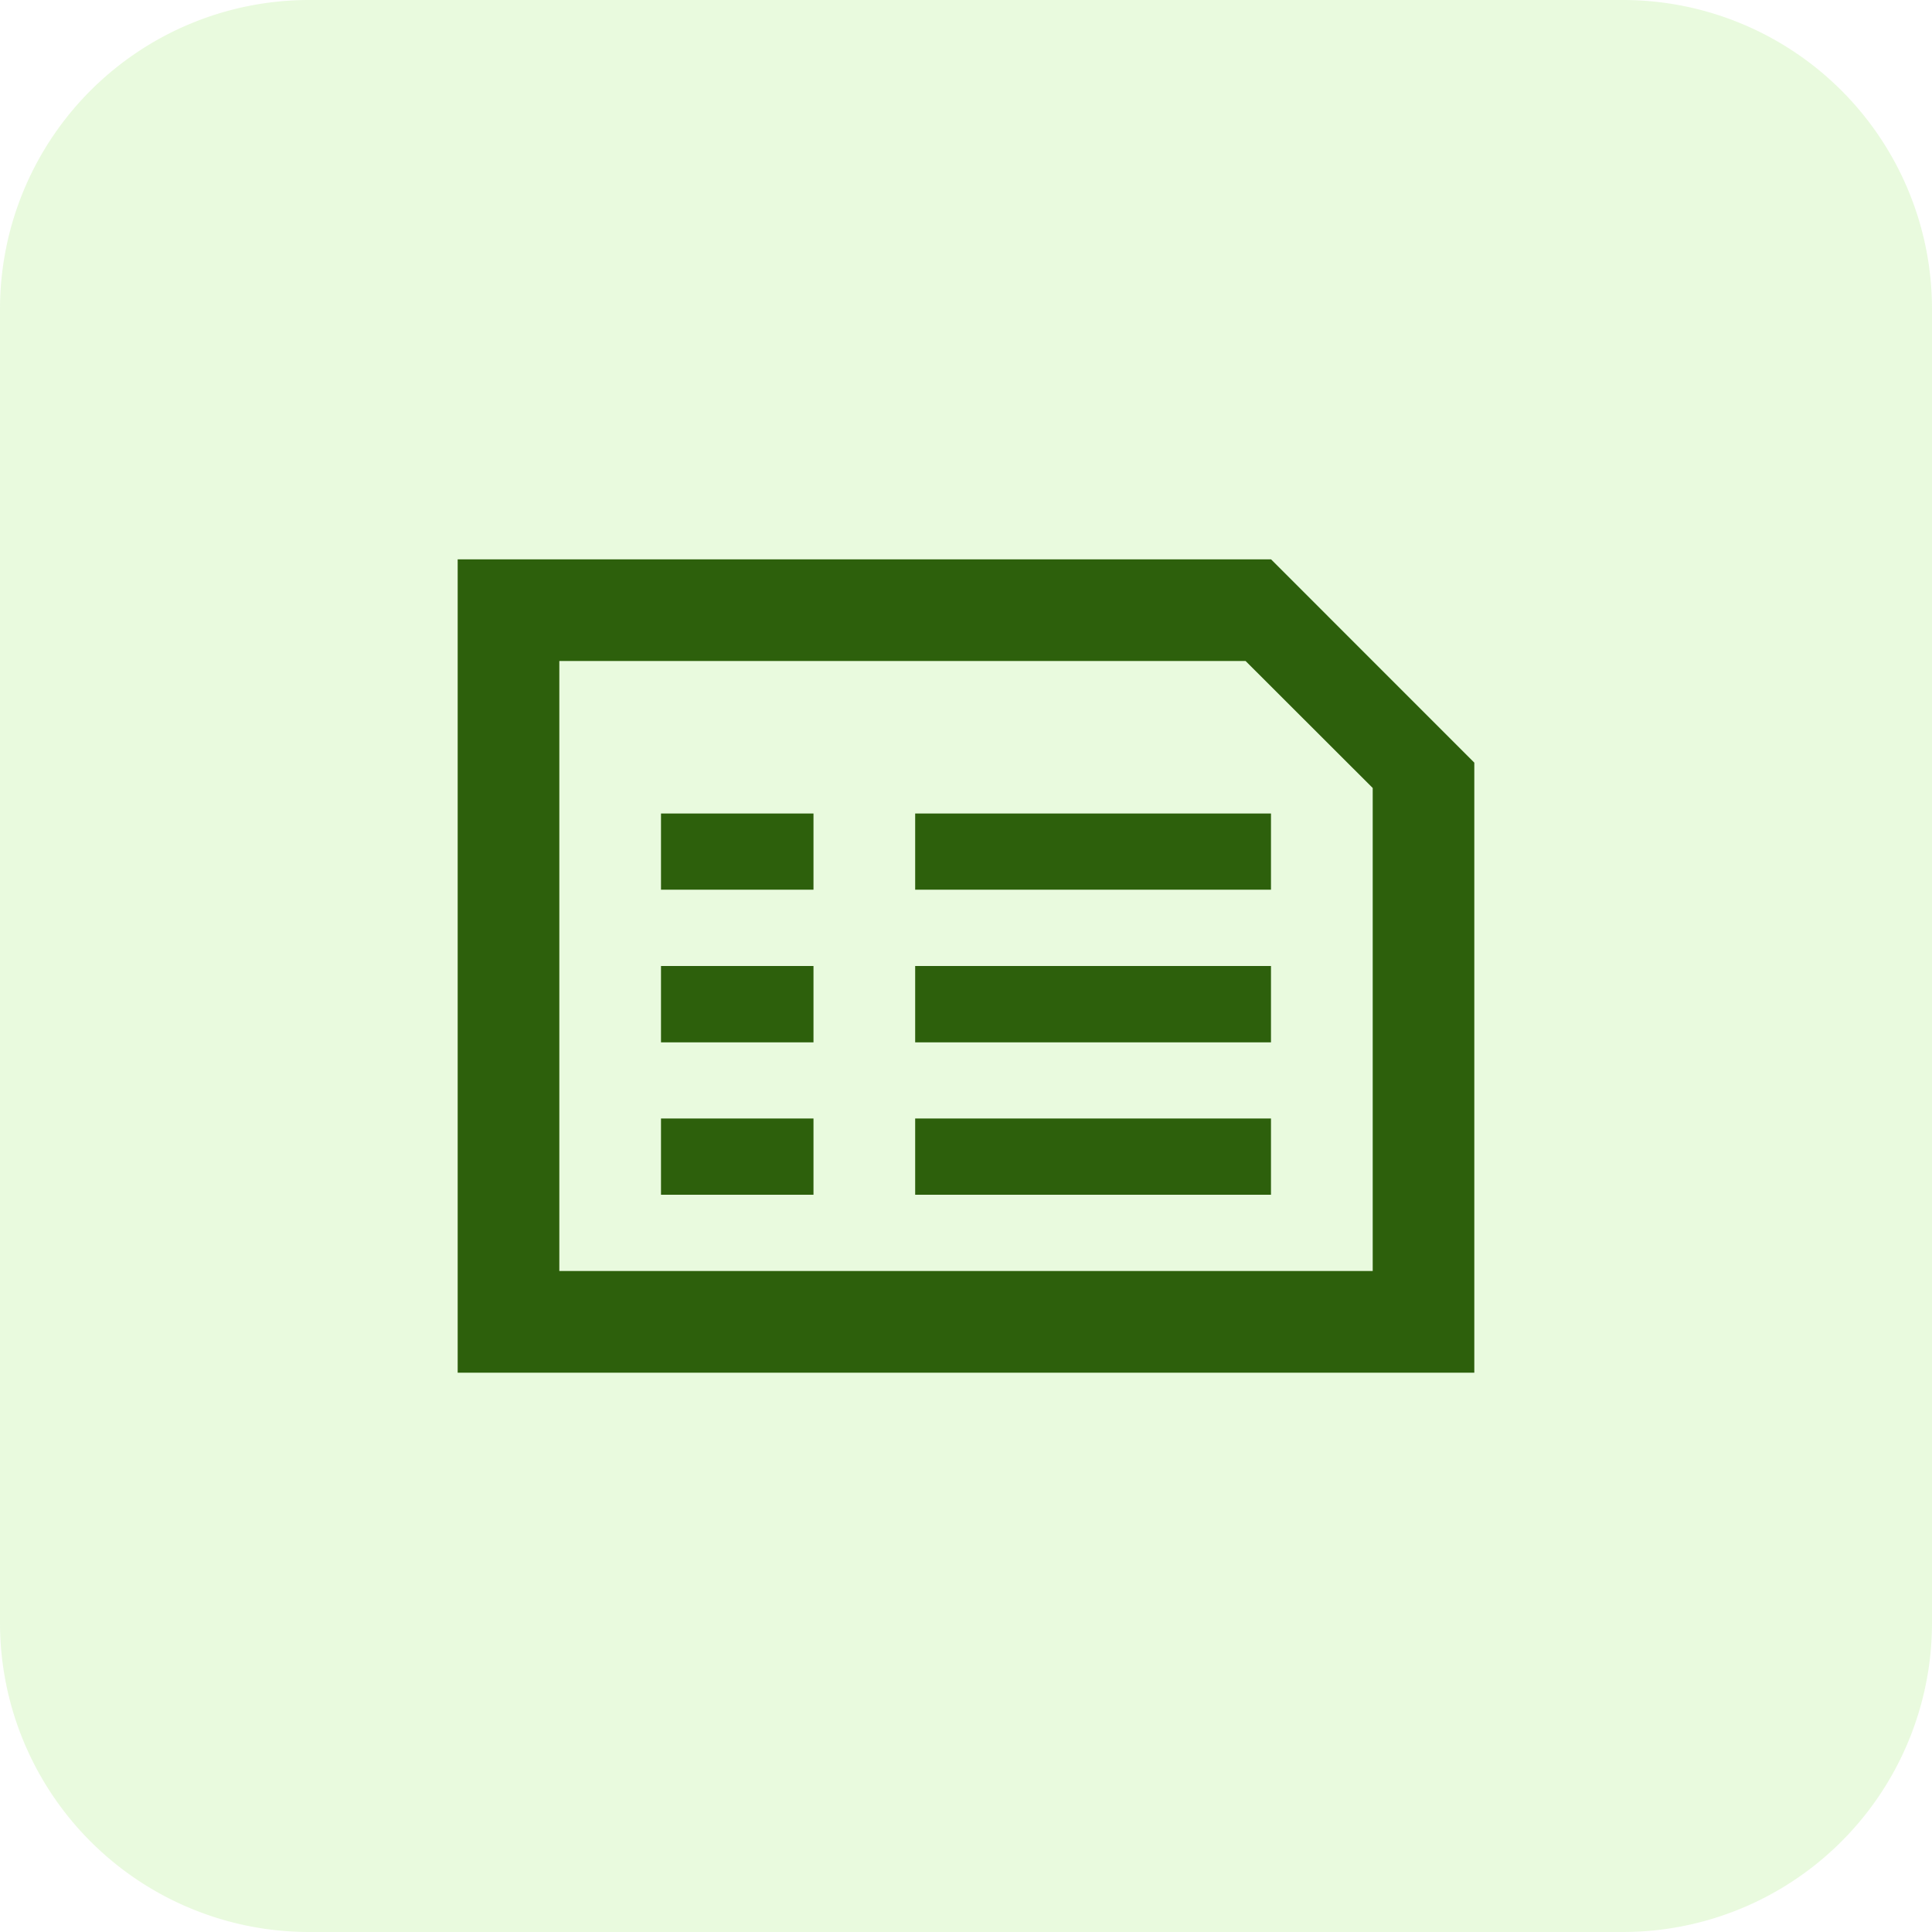
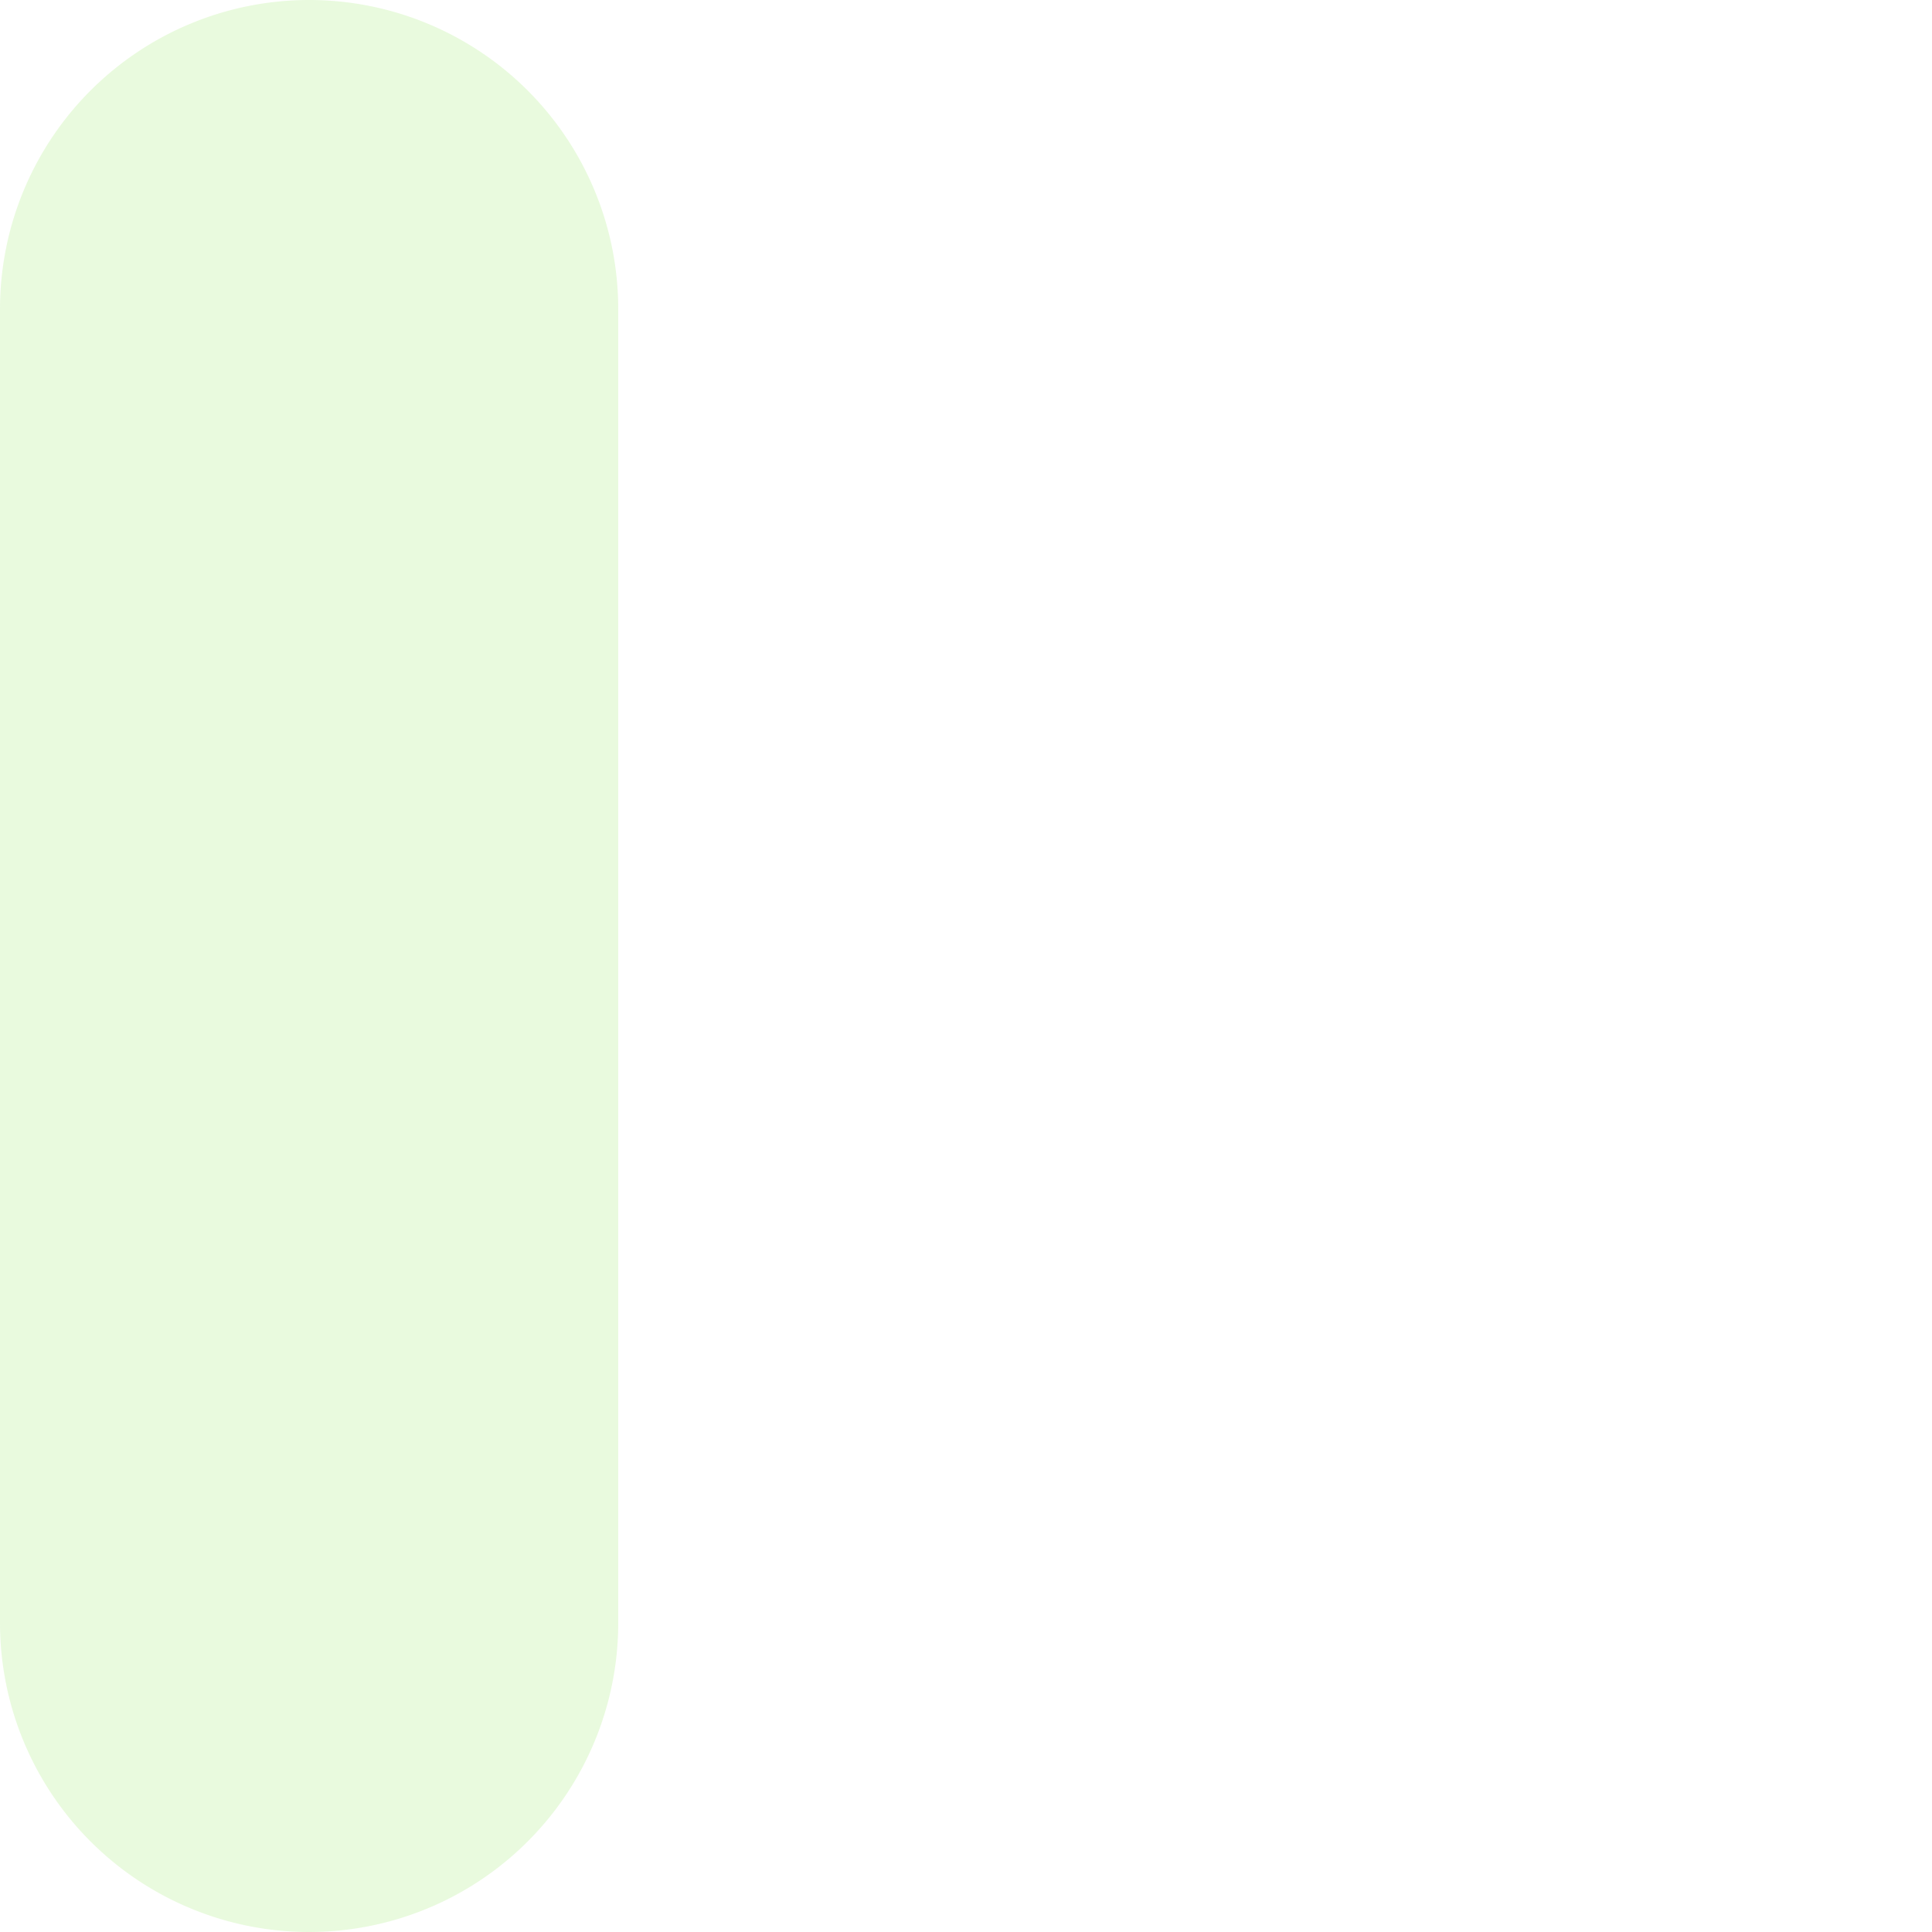
<svg xmlns="http://www.w3.org/2000/svg" width="100" height="100" viewBox="0 0 100 100">
  <g id="Group_516" data-name="Group 516" transform="translate(-5894 -3830)">
    <g id="Group-114-1" transform="translate(5894 3830)">
-       <path id="Path_600" data-name="Path 600" d="M0,16A16,16,0,0,1,16,0H84a16,16,0,0,1,16,16V84a16,16,0,0,1-16,16H16A16,16,0,0,1,0,84Z" fill="rgba(136,230,74,0.18)" />
+       <path id="Path_600" data-name="Path 600" d="M0,16A16,16,0,0,1,16,0a16,16,0,0,1,16,16V84a16,16,0,0,1-16,16H16A16,16,0,0,1,0,84Z" fill="rgba(136,230,74,0.18)" />
    </g>
    <g id="Page-1" transform="translate(5875.022 3773.618)">
      <g id="add" transform="translate(42.667 85.333)">
-         <path id="Combined-Shape" d="M42.1,0,52.621,10.524V42.1H0V0ZM40.782,5.262H5.262V36.835h42.1v-25ZM18.417,28.942v3.947H10.524V28.942Zm23.68,0v3.947H23.68V28.942Zm-23.68-7.893V25H10.524V21.049Zm23.68,0V25H23.68V21.049Zm-23.68-7.893V17.1H10.524V13.155Zm23.68,0V17.1H23.68V13.155Z" transform="translate(0 0)" fill="#2d600c" fill-rule="evenodd" />
-       </g>
+         </g>
    </g>
  </g>
</svg>